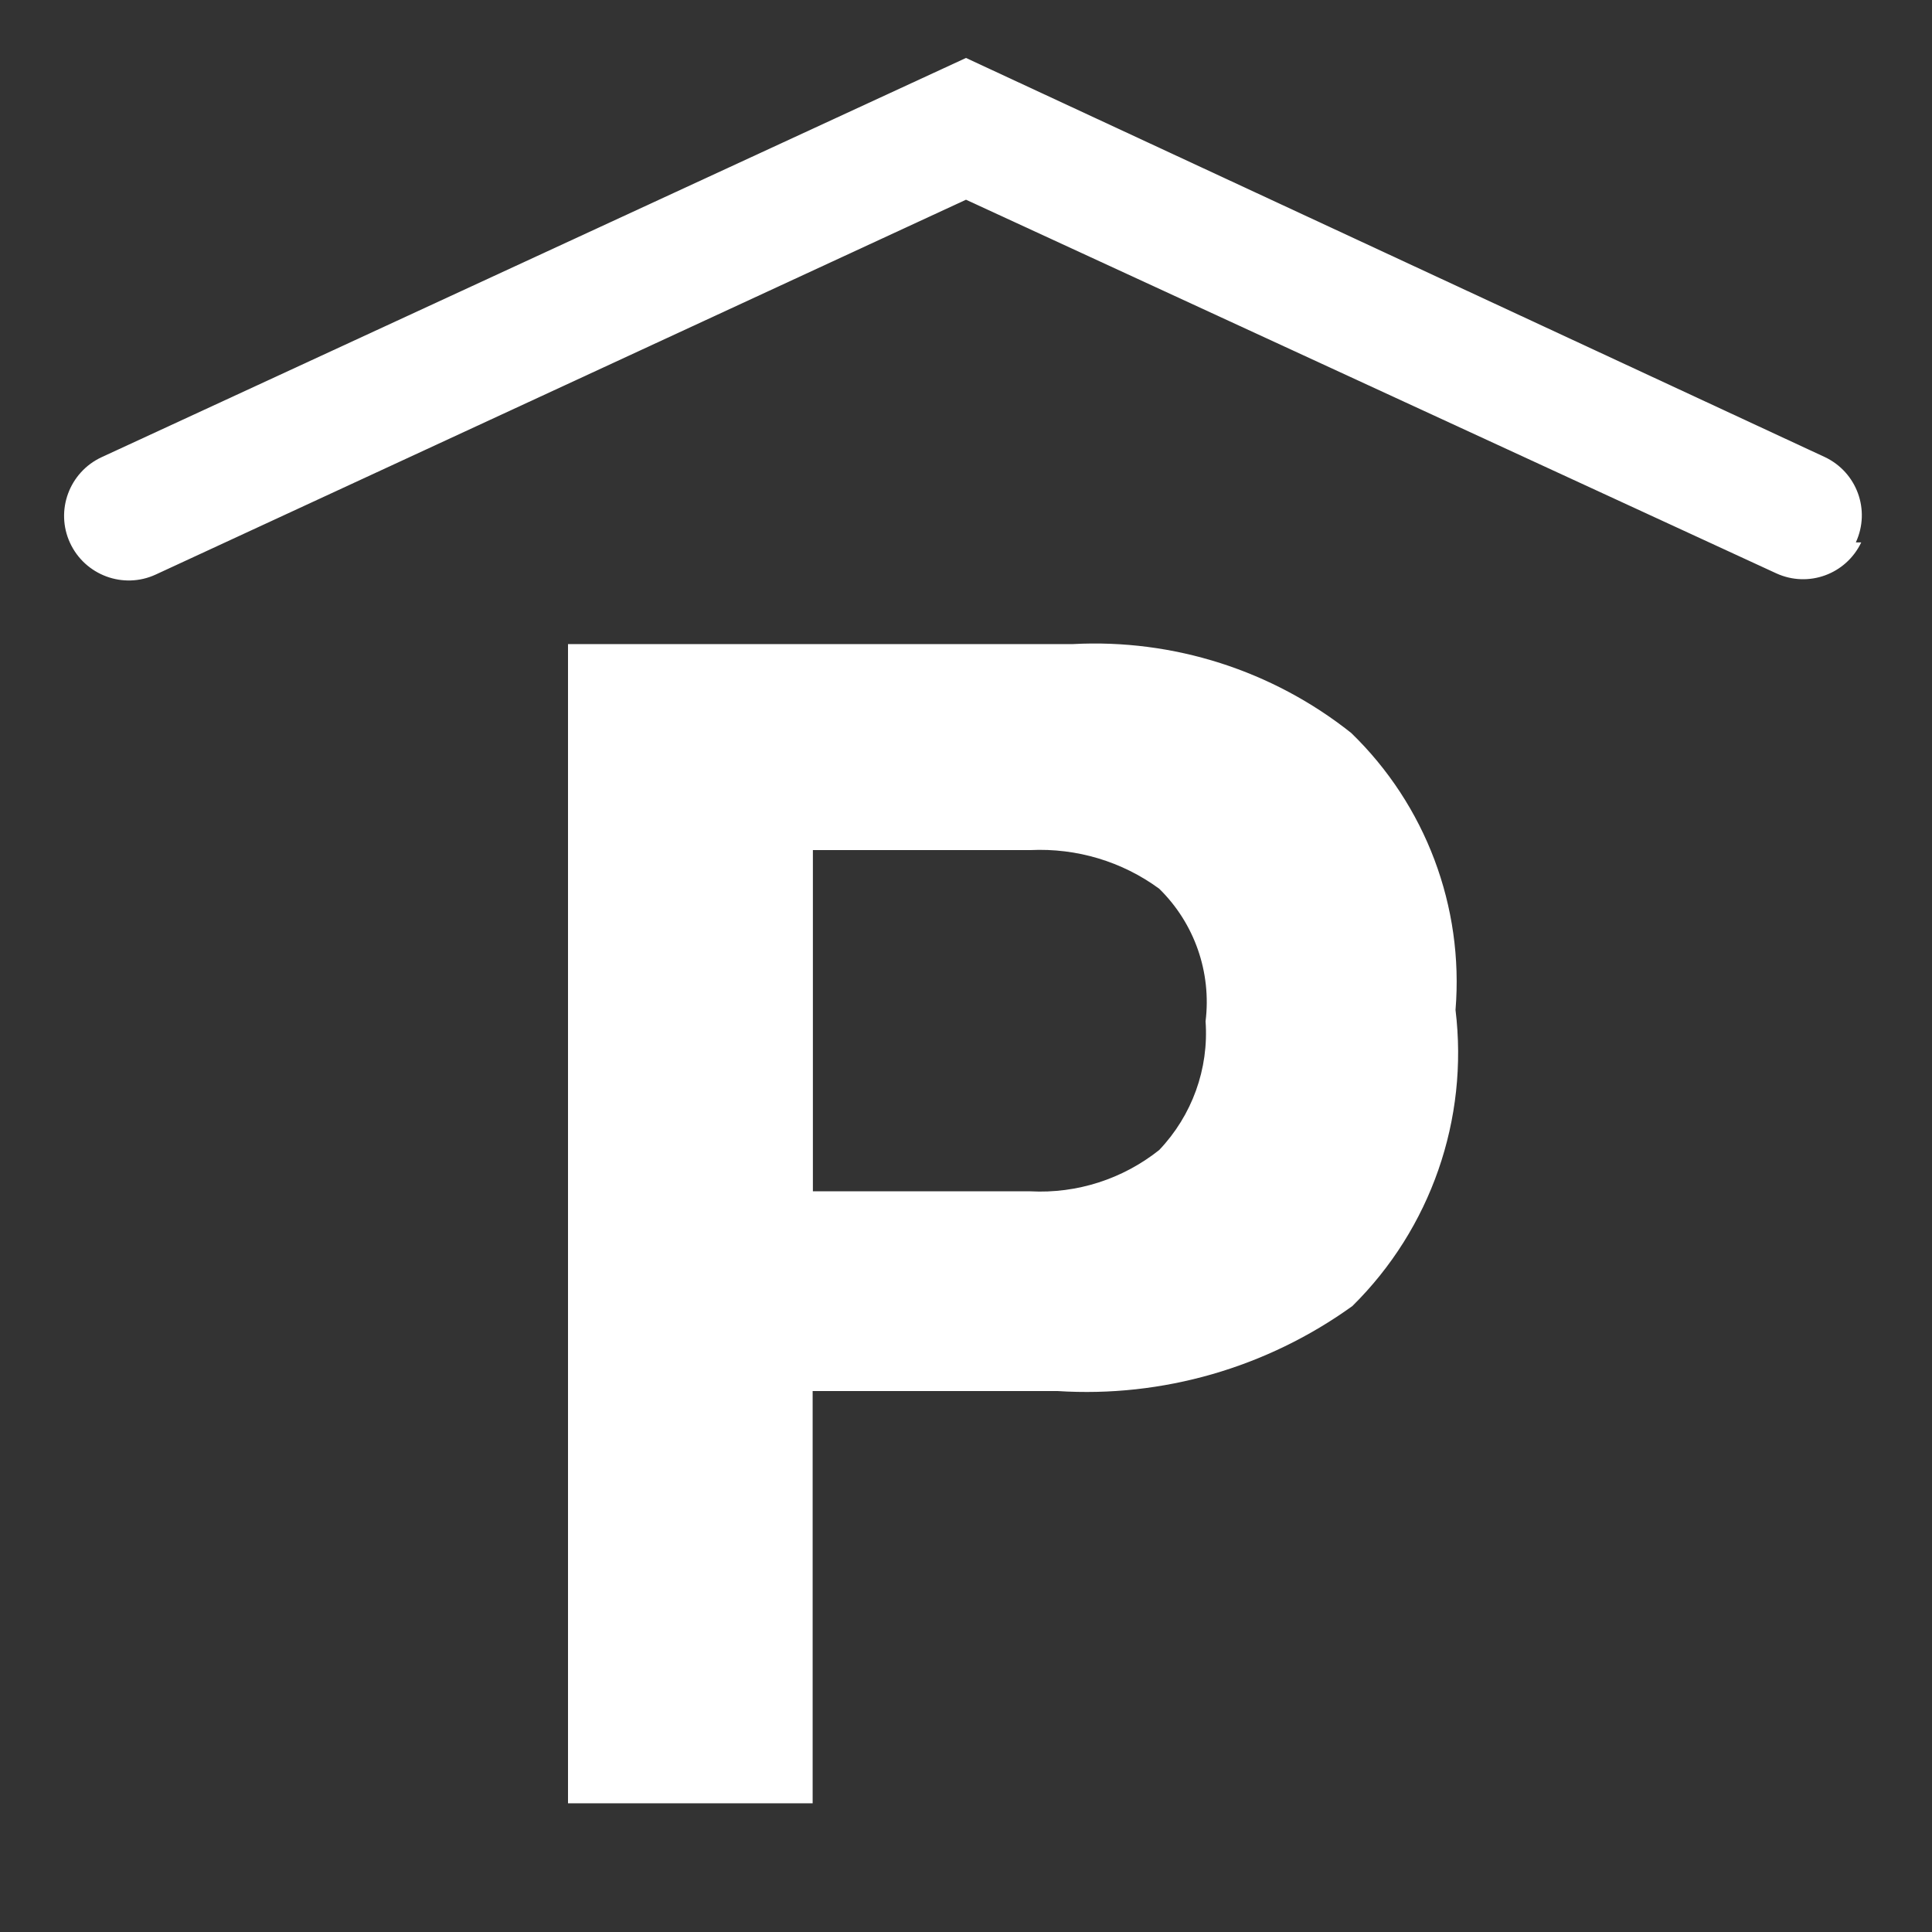
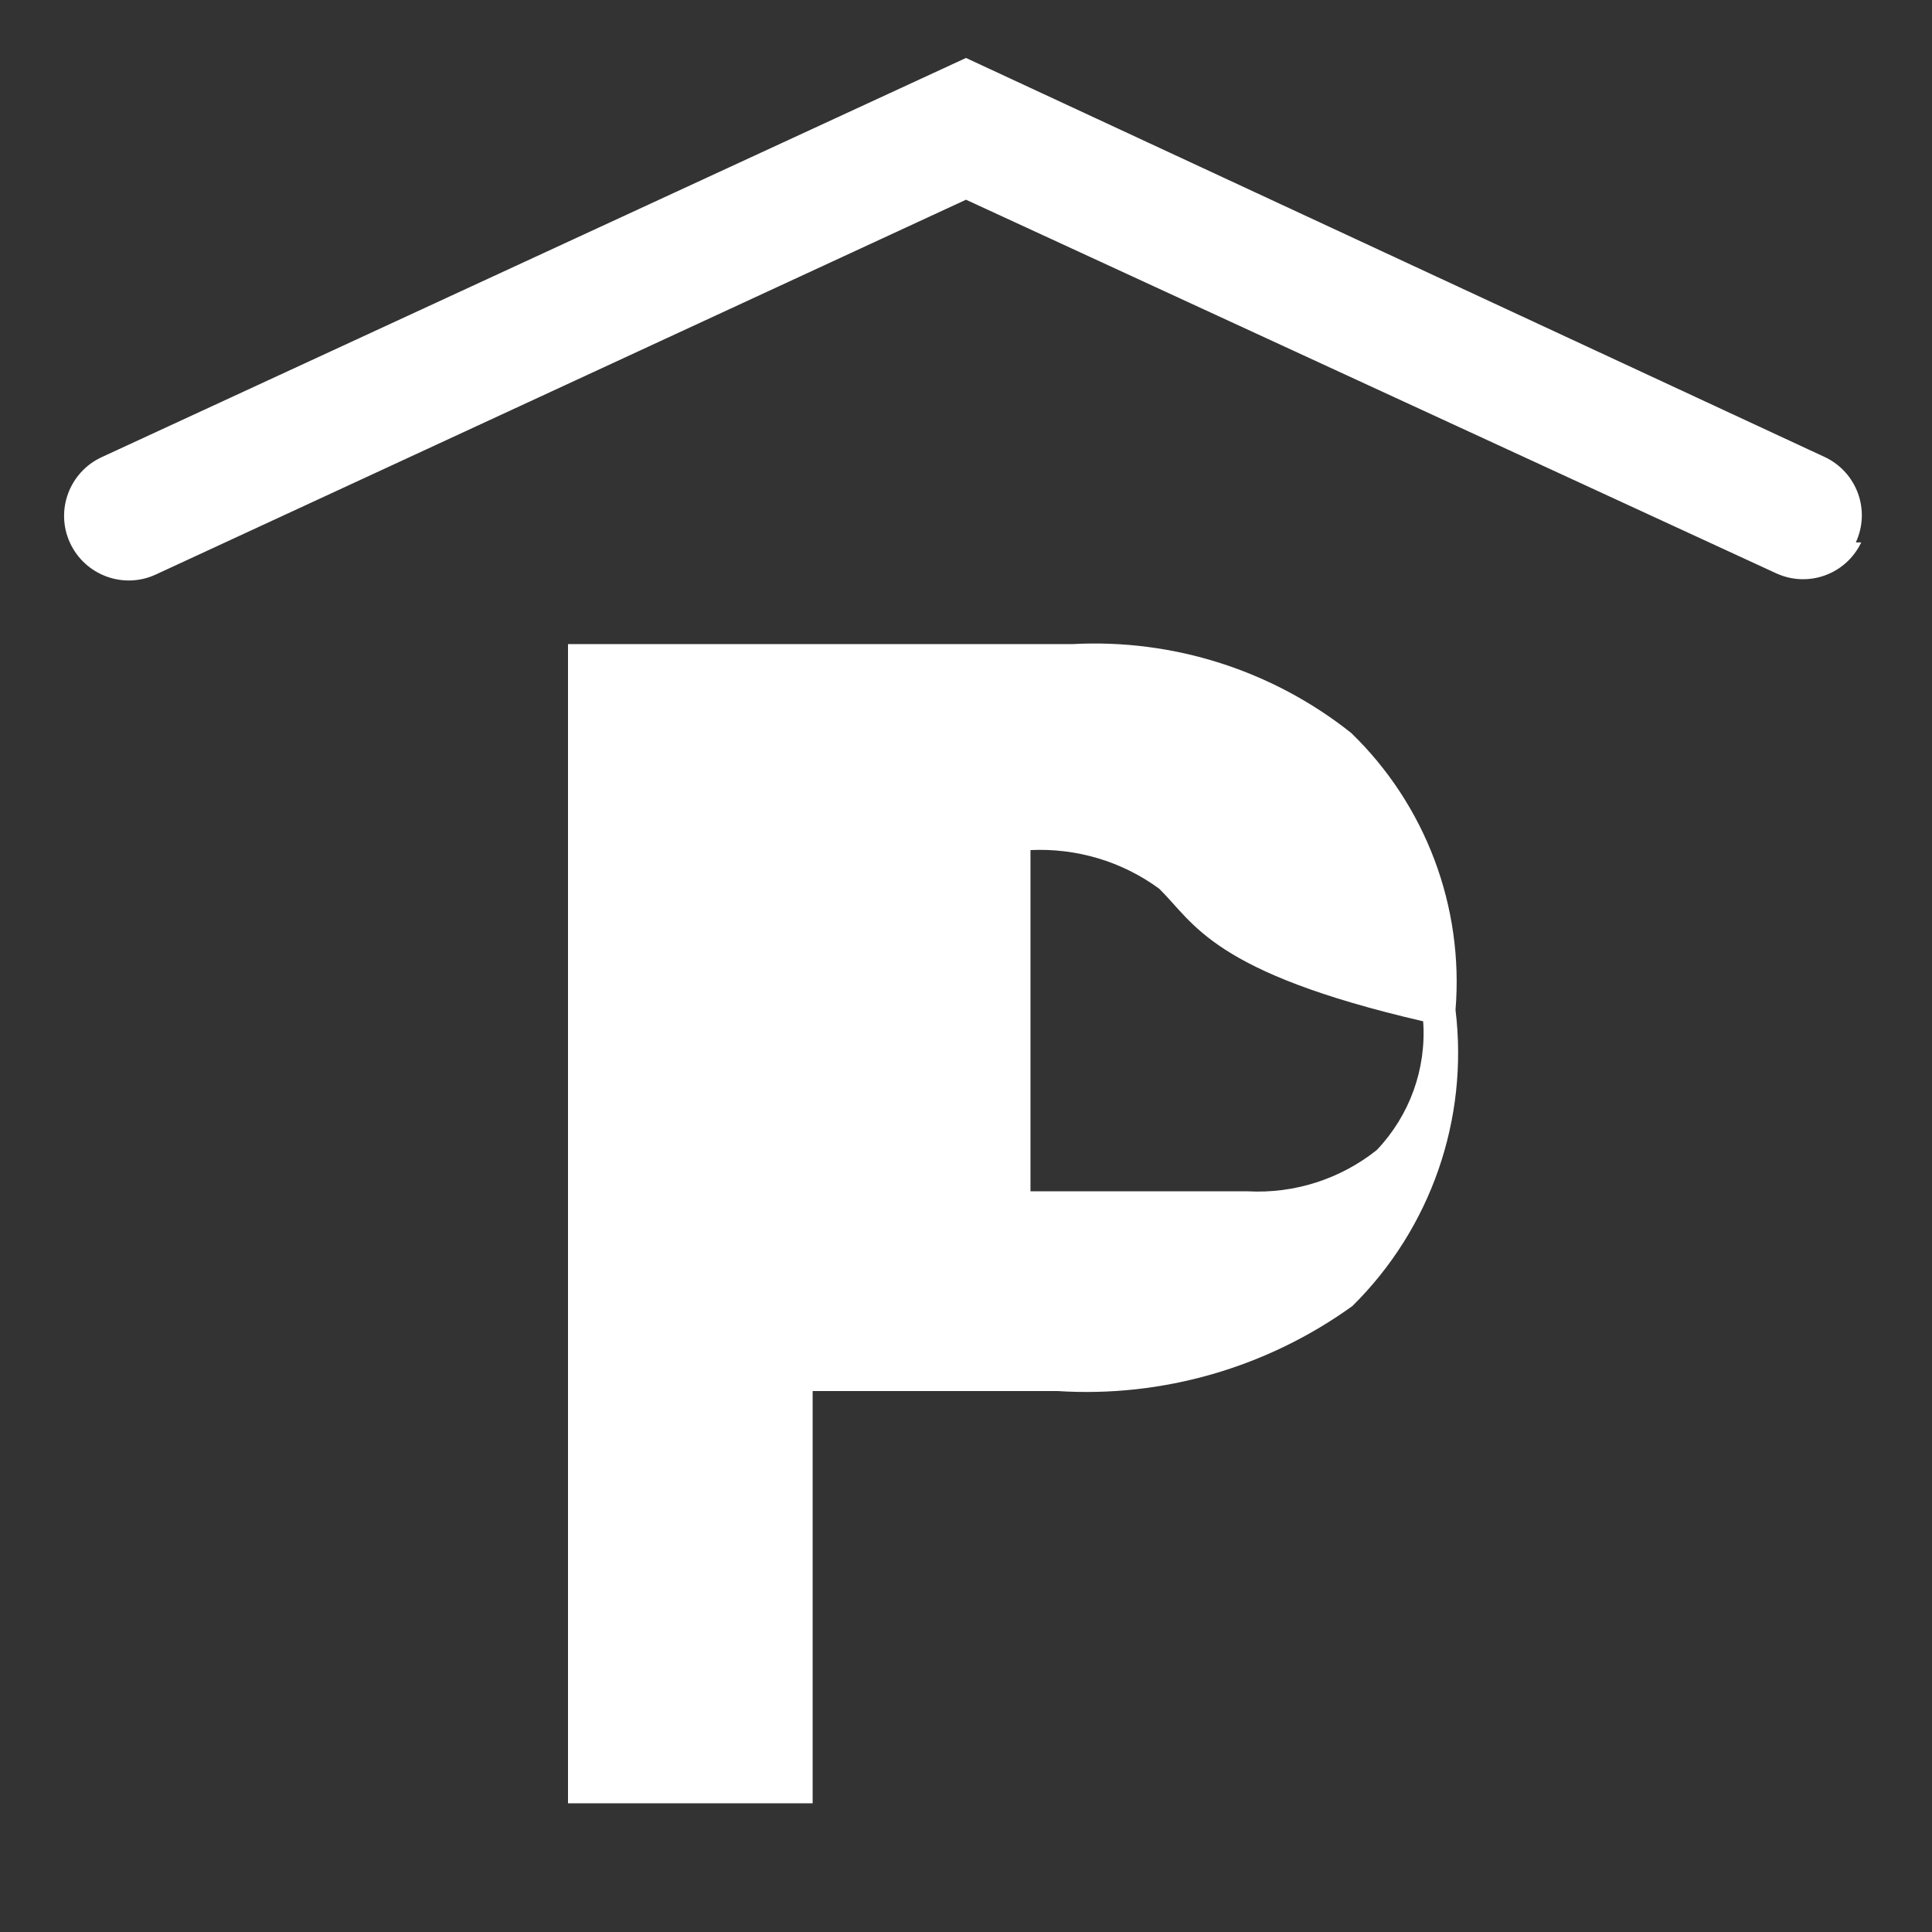
<svg xmlns="http://www.w3.org/2000/svg" version="1.1" id="parking-garage" x="0px" y="0px" viewBox="0 0 800 800" style="enable-background:new 0 0 800 800;" xml:space="preserve">
  <rect x="0" y="0" width="800" height="800" fill="#333333" stroke="none" />
  <style type="text/css">
	.st0{fill:#FFFFFF;}
</style>
-   <path class="st0" d="M560,540.8c-35.4,25.5-78.6,38-122.1,35.2H336.5v170.7H235.2v-480h209.1c41.6-2.2,82.6,10.9,115.2,36.8  c30.8,29.8,46.7,71.9,43.2,114.7C608.2,463.4,592.5,508.7,560,540.8z M480,368c-15.4-11.3-34.2-16.9-53.3-16h-90.1v141.3h90.1  c19.3,1,38.2-5.1,53.3-17.1c13.6-14.3,20.6-33.6,19.2-53.3C501.7,402.6,494.6,382.3,480,368z M768.5,224.5  c6.1-13.3,0.4-28.9-12.8-35.2L400,24L42.1,189.3c-13.4,6.2-19.3,22.1-13.1,35.5s22.1,19.3,35.5,13.1l0,0L400,82.7l335.5,154.7  c13.3,6.1,28.9,0.4,35.2-12.8H768.5z" />
+   <path class="st0" d="M560,540.8c-35.4,25.5-78.6,38-122.1,35.2H336.5v170.7H235.2v-480h209.1c41.6-2.2,82.6,10.9,115.2,36.8  c30.8,29.8,46.7,71.9,43.2,114.7C608.2,463.4,592.5,508.7,560,540.8z M480,368c-15.4-11.3-34.2-16.9-53.3-16v141.3h90.1  c19.3,1,38.2-5.1,53.3-17.1c13.6-14.3,20.6-33.6,19.2-53.3C501.7,402.6,494.6,382.3,480,368z M768.5,224.5  c6.1-13.3,0.4-28.9-12.8-35.2L400,24L42.1,189.3c-13.4,6.2-19.3,22.1-13.1,35.5s22.1,19.3,35.5,13.1l0,0L400,82.7l335.5,154.7  c13.3,6.1,28.9,0.4,35.2-12.8H768.5z" />
</svg>